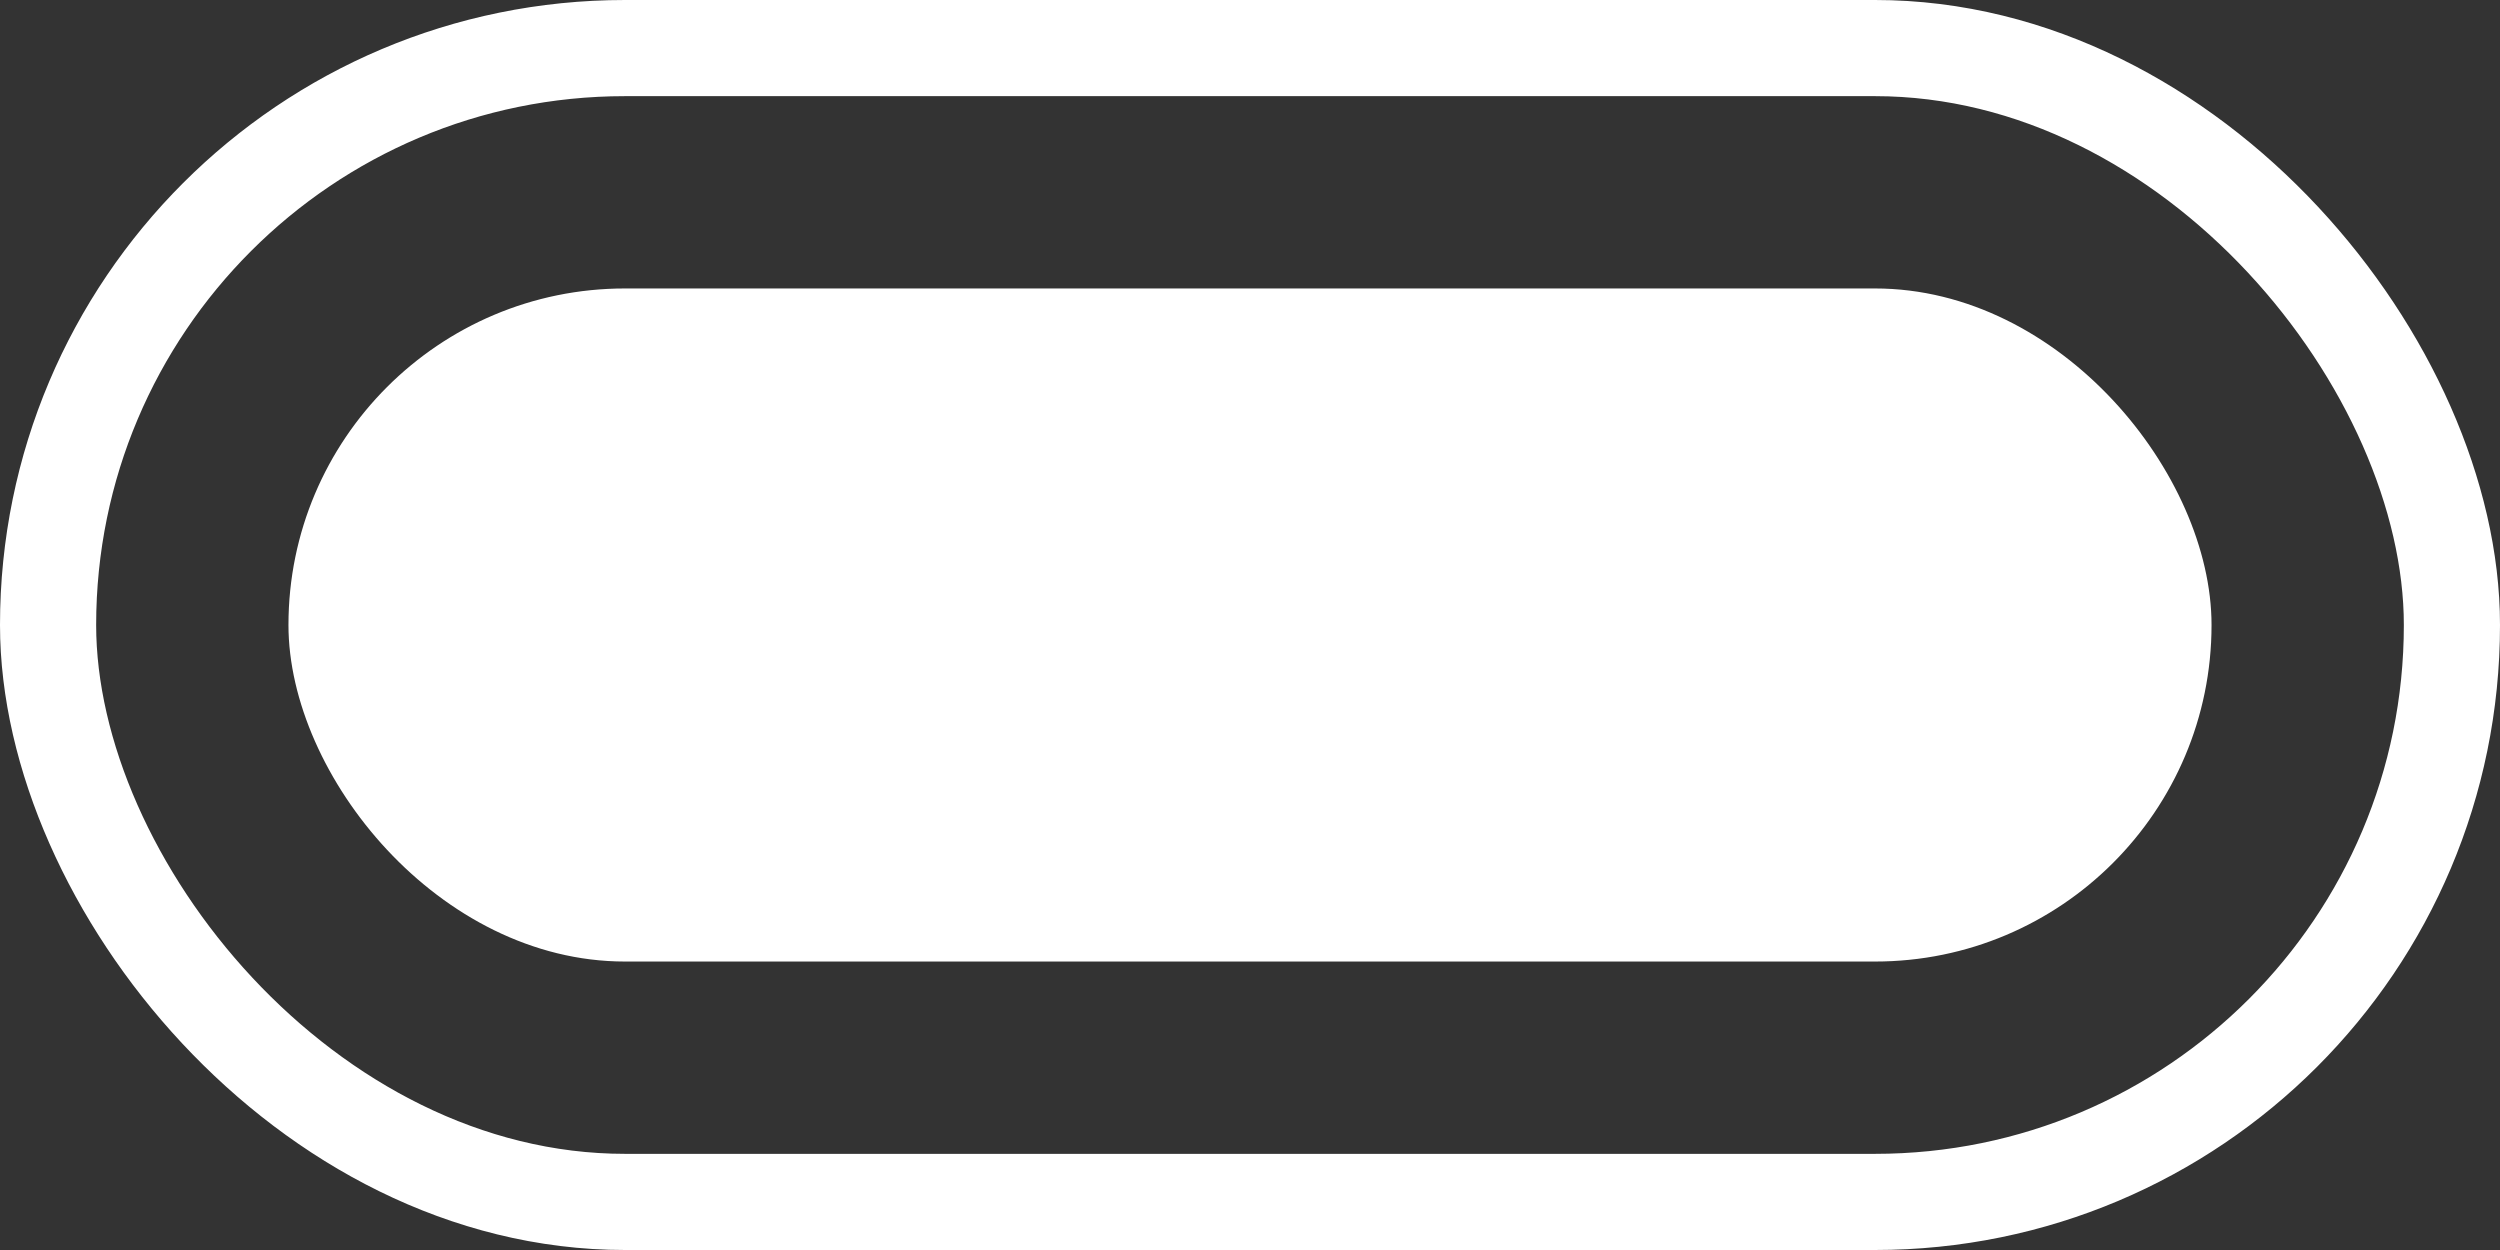
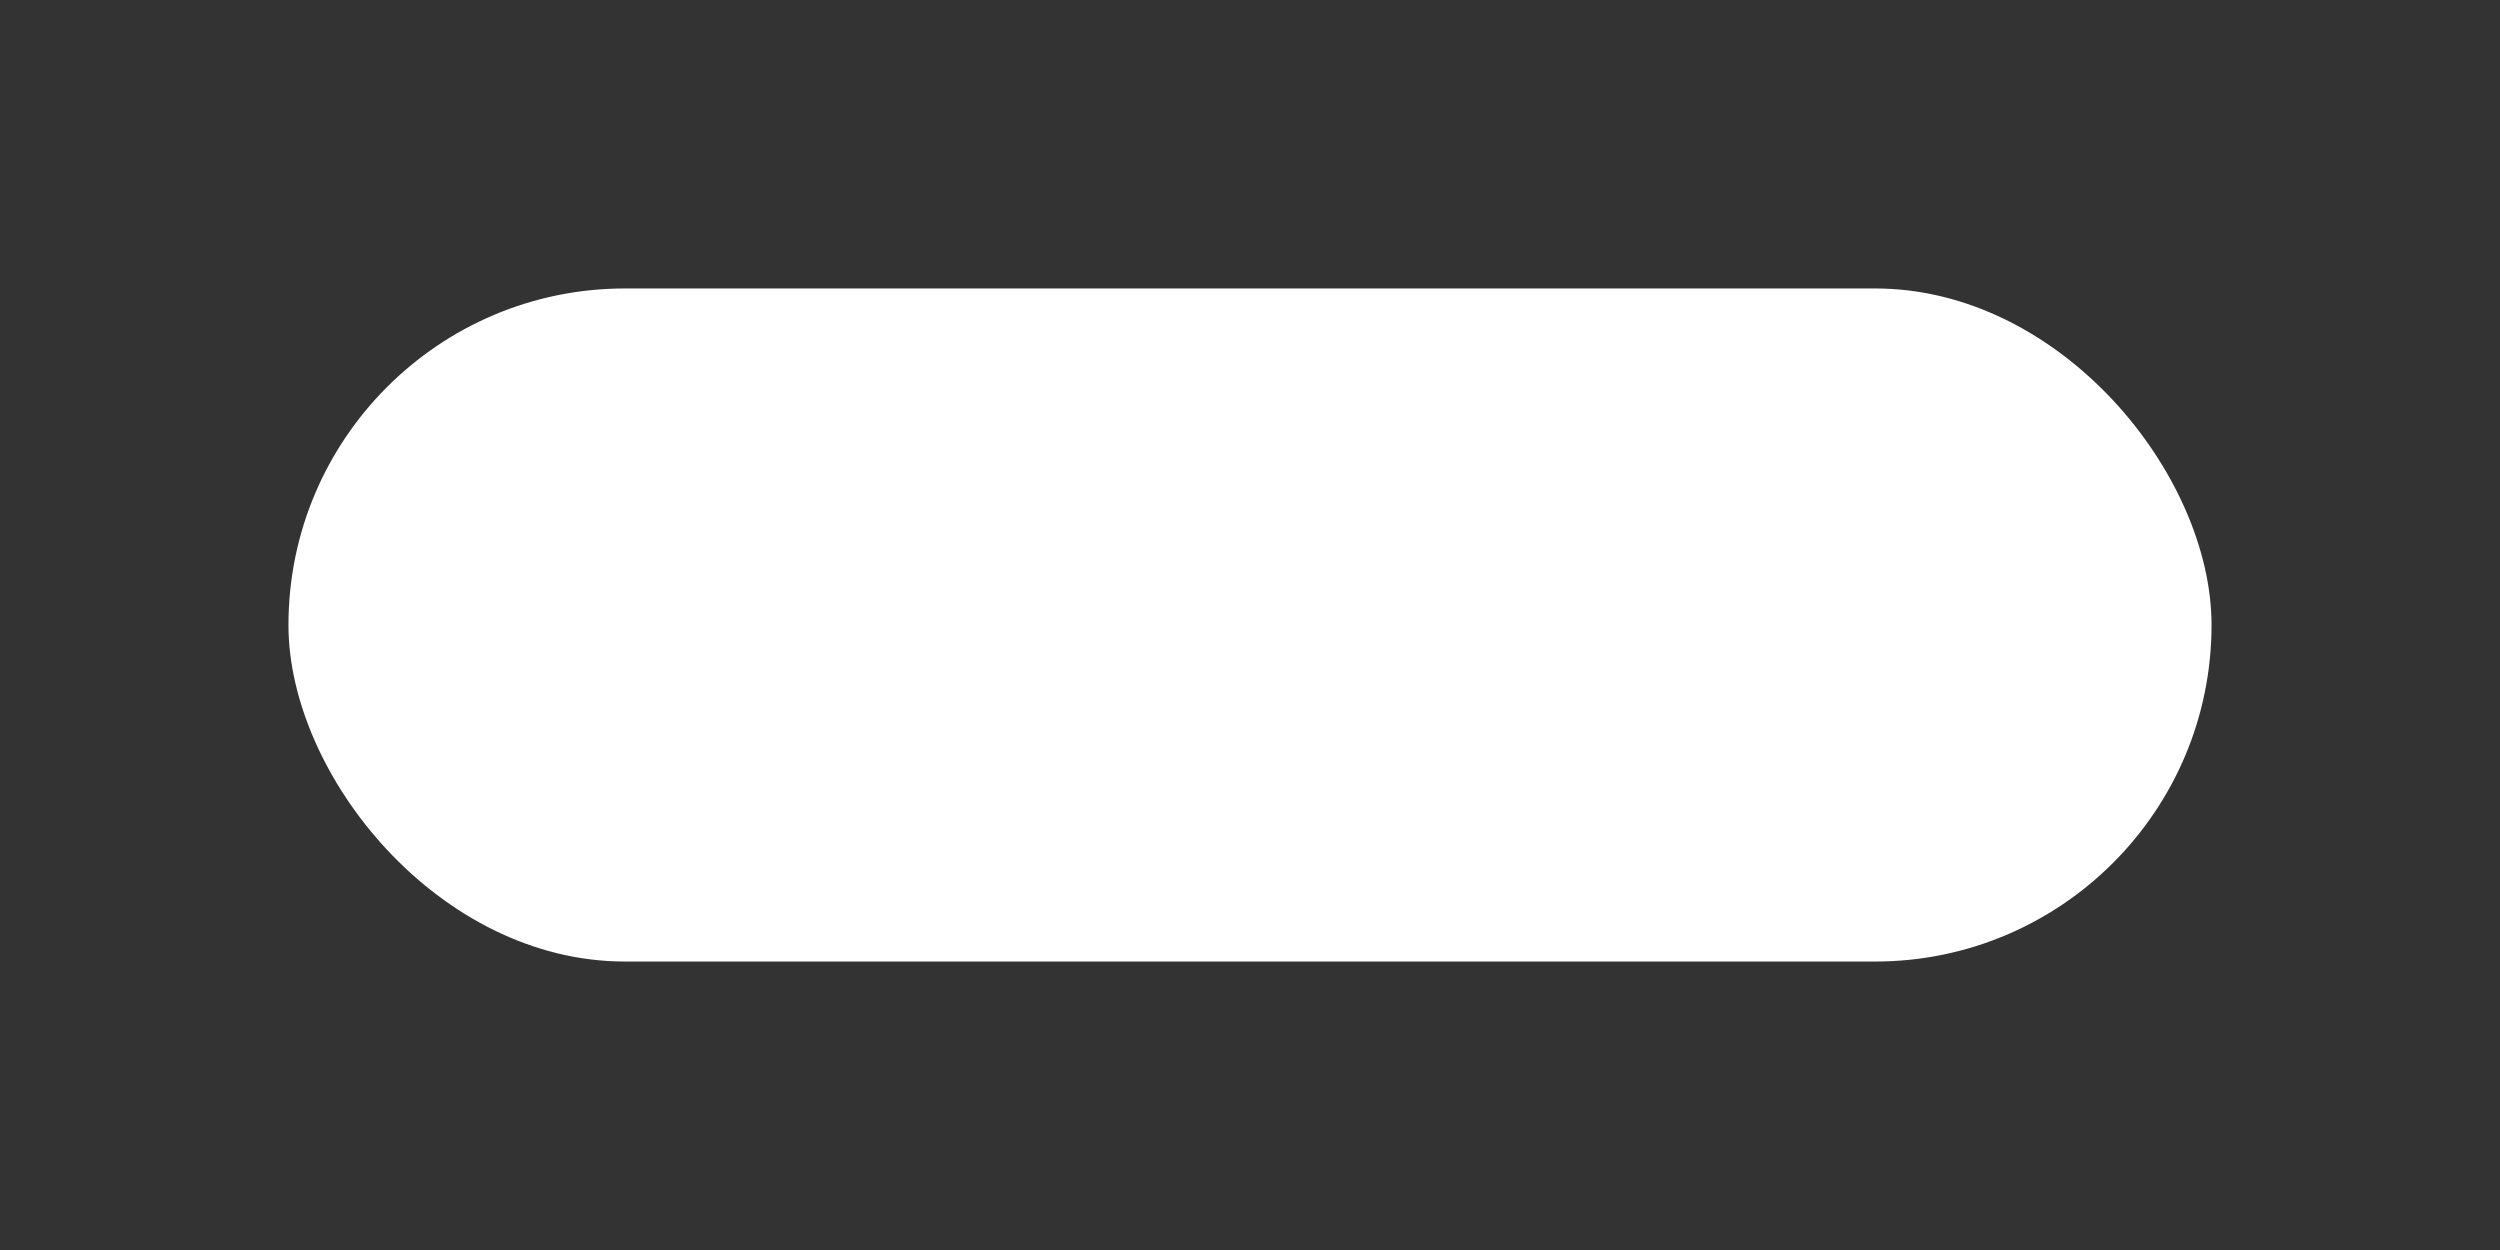
<svg xmlns="http://www.w3.org/2000/svg" width="26" height="13" viewBox="0 0 26 13" fill="none">
  <rect x="0" y="0" width="26" height="13" fill="#333333" stroke="none" />
-   <rect x="0.5" y="0.5" width="25" height="12" rx="6" stroke="white" />
  <rect x="3" y="3" width="20" height="7" rx="3.5" fill="white" />
</svg>